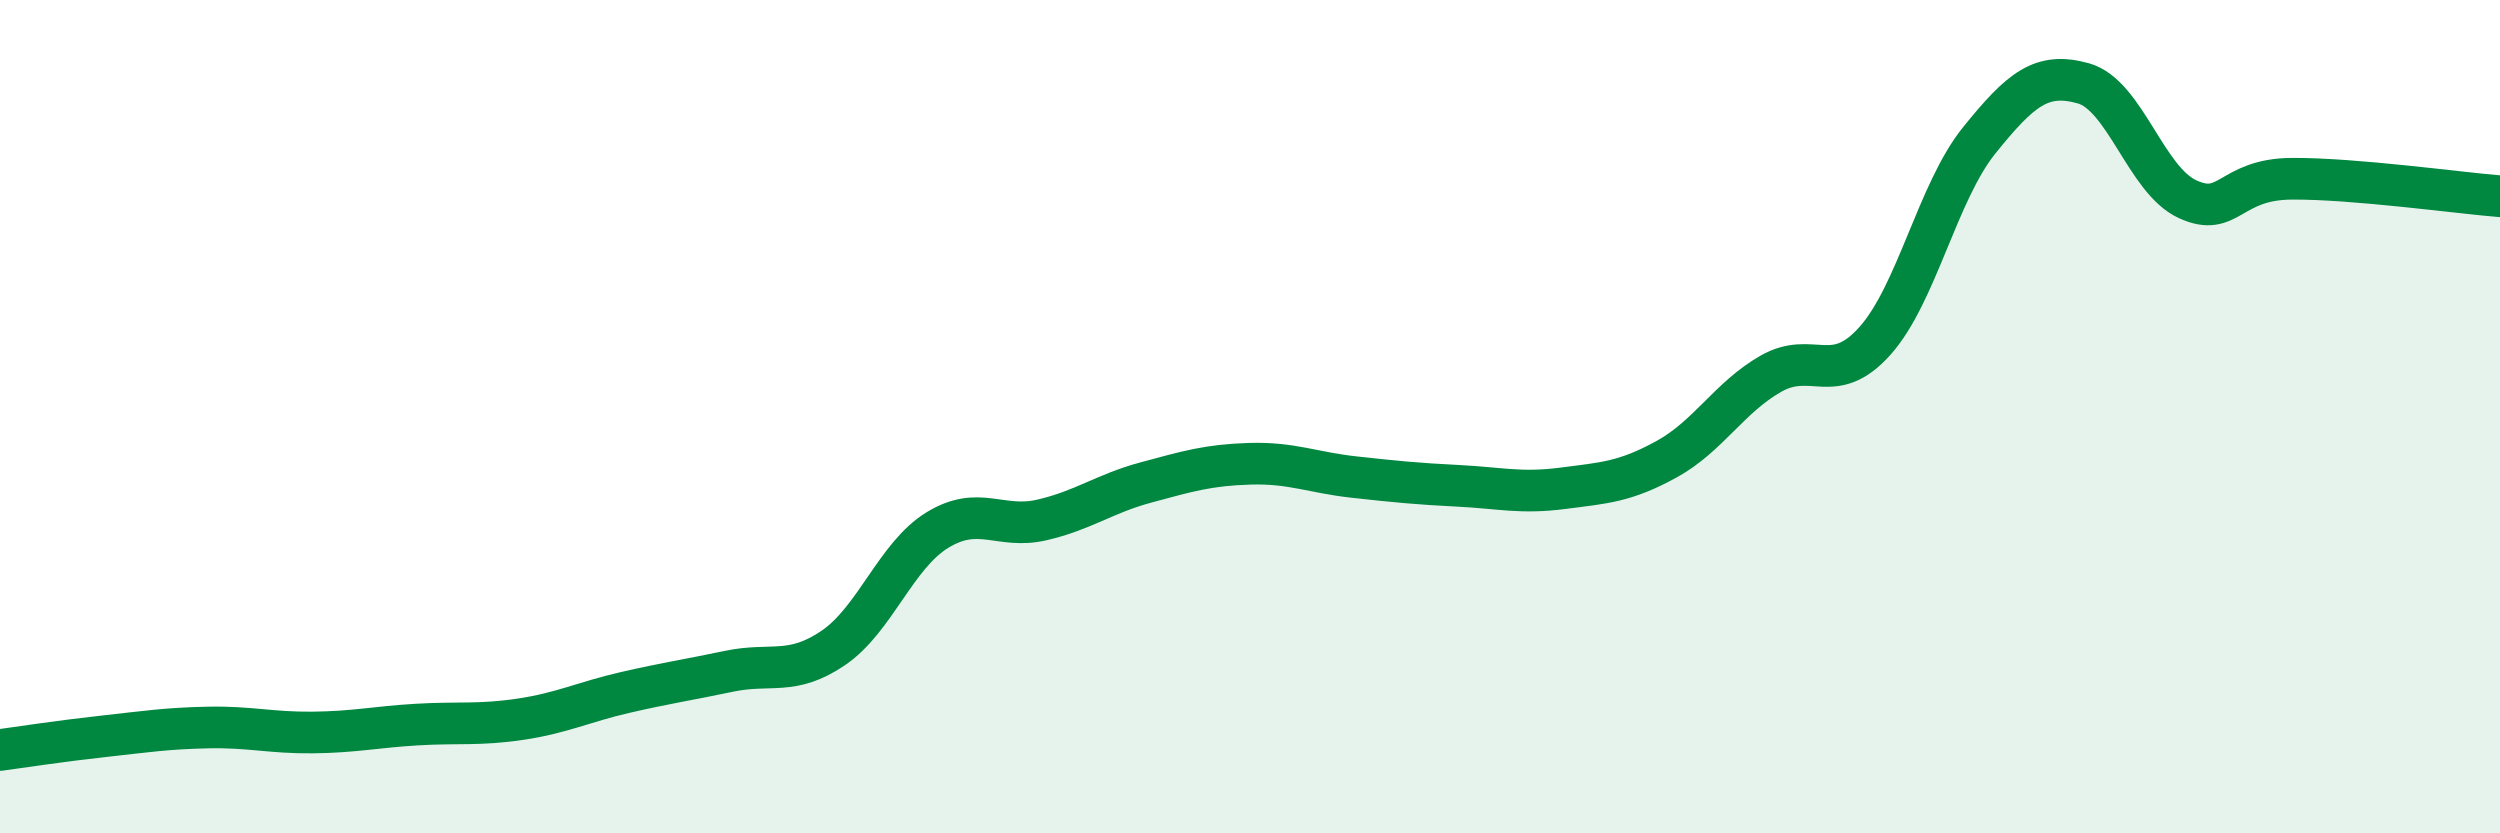
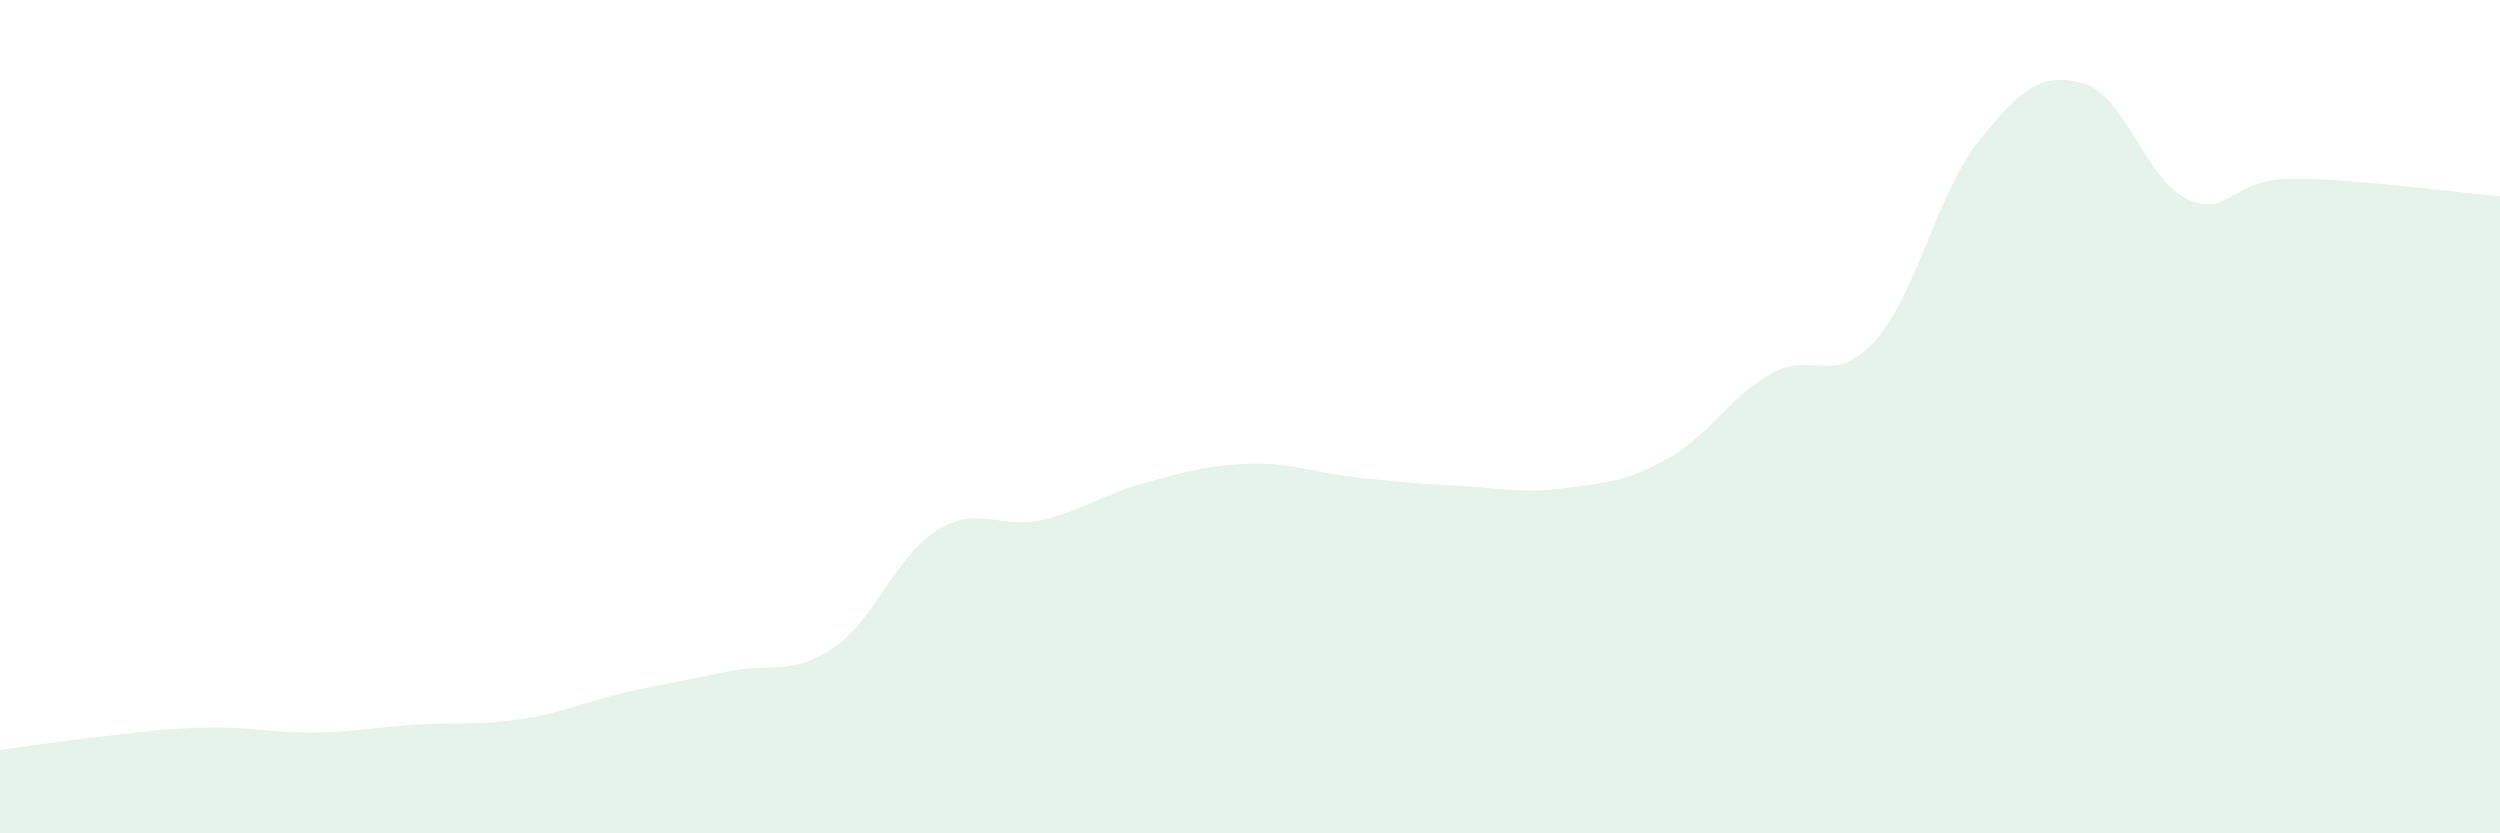
<svg xmlns="http://www.w3.org/2000/svg" width="60" height="20" viewBox="0 0 60 20">
  <path d="M 0,18 C 0.5,17.93 1.5,17.78 2.5,17.67 C 3.5,17.56 4,17.48 5,17.46 C 6,17.44 6.5,17.59 7.5,17.58 C 8.5,17.57 9,17.45 10,17.39 C 11,17.33 11.5,17.41 12.5,17.26 C 13.5,17.11 14,16.85 15,16.62 C 16,16.39 16.5,16.32 17.5,16.11 C 18.5,15.9 19,16.23 20,15.55 C 21,14.87 21.5,13.33 22.5,12.72 C 23.5,12.11 24,12.71 25,12.48 C 26,12.25 26.5,11.85 27.5,11.58 C 28.5,11.31 29,11.16 30,11.13 C 31,11.1 31.5,11.34 32.5,11.45 C 33.5,11.56 34,11.61 35,11.66 C 36,11.71 36.5,11.85 37.5,11.72 C 38.5,11.59 39,11.57 40,11.02 C 41,10.47 41.5,9.54 42.5,8.97 C 43.5,8.4 44,9.3 45,8.18 C 46,7.06 46.5,4.61 47.5,3.37 C 48.5,2.13 49,1.72 50,2 C 51,2.28 51.5,4.32 52.5,4.78 C 53.5,5.24 53.5,4.3 55,4.29 C 56.5,4.28 59,4.63 60,4.71L60 20L0 20Z" fill="#008740" opacity="0.1" stroke-linecap="round" stroke-linejoin="round" />
-   <path d="M 0,18 C 0.5,17.93 1.5,17.78 2.5,17.67 C 3.5,17.56 4,17.48 5,17.46 C 6,17.44 6.5,17.59 7.5,17.58 C 8.5,17.57 9,17.45 10,17.39 C 11,17.33 11.5,17.41 12.5,17.26 C 13.5,17.11 14,16.85 15,16.62 C 16,16.39 16.5,16.32 17.5,16.11 C 18.5,15.9 19,16.23 20,15.55 C 21,14.87 21.5,13.33 22.5,12.72 C 23.5,12.11 24,12.71 25,12.48 C 26,12.25 26.5,11.85 27.5,11.58 C 28.5,11.31 29,11.16 30,11.13 C 31,11.1 31.5,11.34 32.5,11.45 C 33.5,11.56 34,11.61 35,11.66 C 36,11.71 36.5,11.85 37.5,11.72 C 38.5,11.59 39,11.57 40,11.02 C 41,10.47 41.5,9.54 42.5,8.97 C 43.5,8.4 44,9.3 45,8.18 C 46,7.06 46.5,4.61 47.5,3.37 C 48.5,2.13 49,1.72 50,2 C 51,2.28 51.5,4.32 52.5,4.78 C 53.5,5.24 53.5,4.3 55,4.29 C 56.5,4.28 59,4.63 60,4.71" stroke="#008740" stroke-width="1" fill="none" stroke-linecap="round" stroke-linejoin="round" />
</svg>